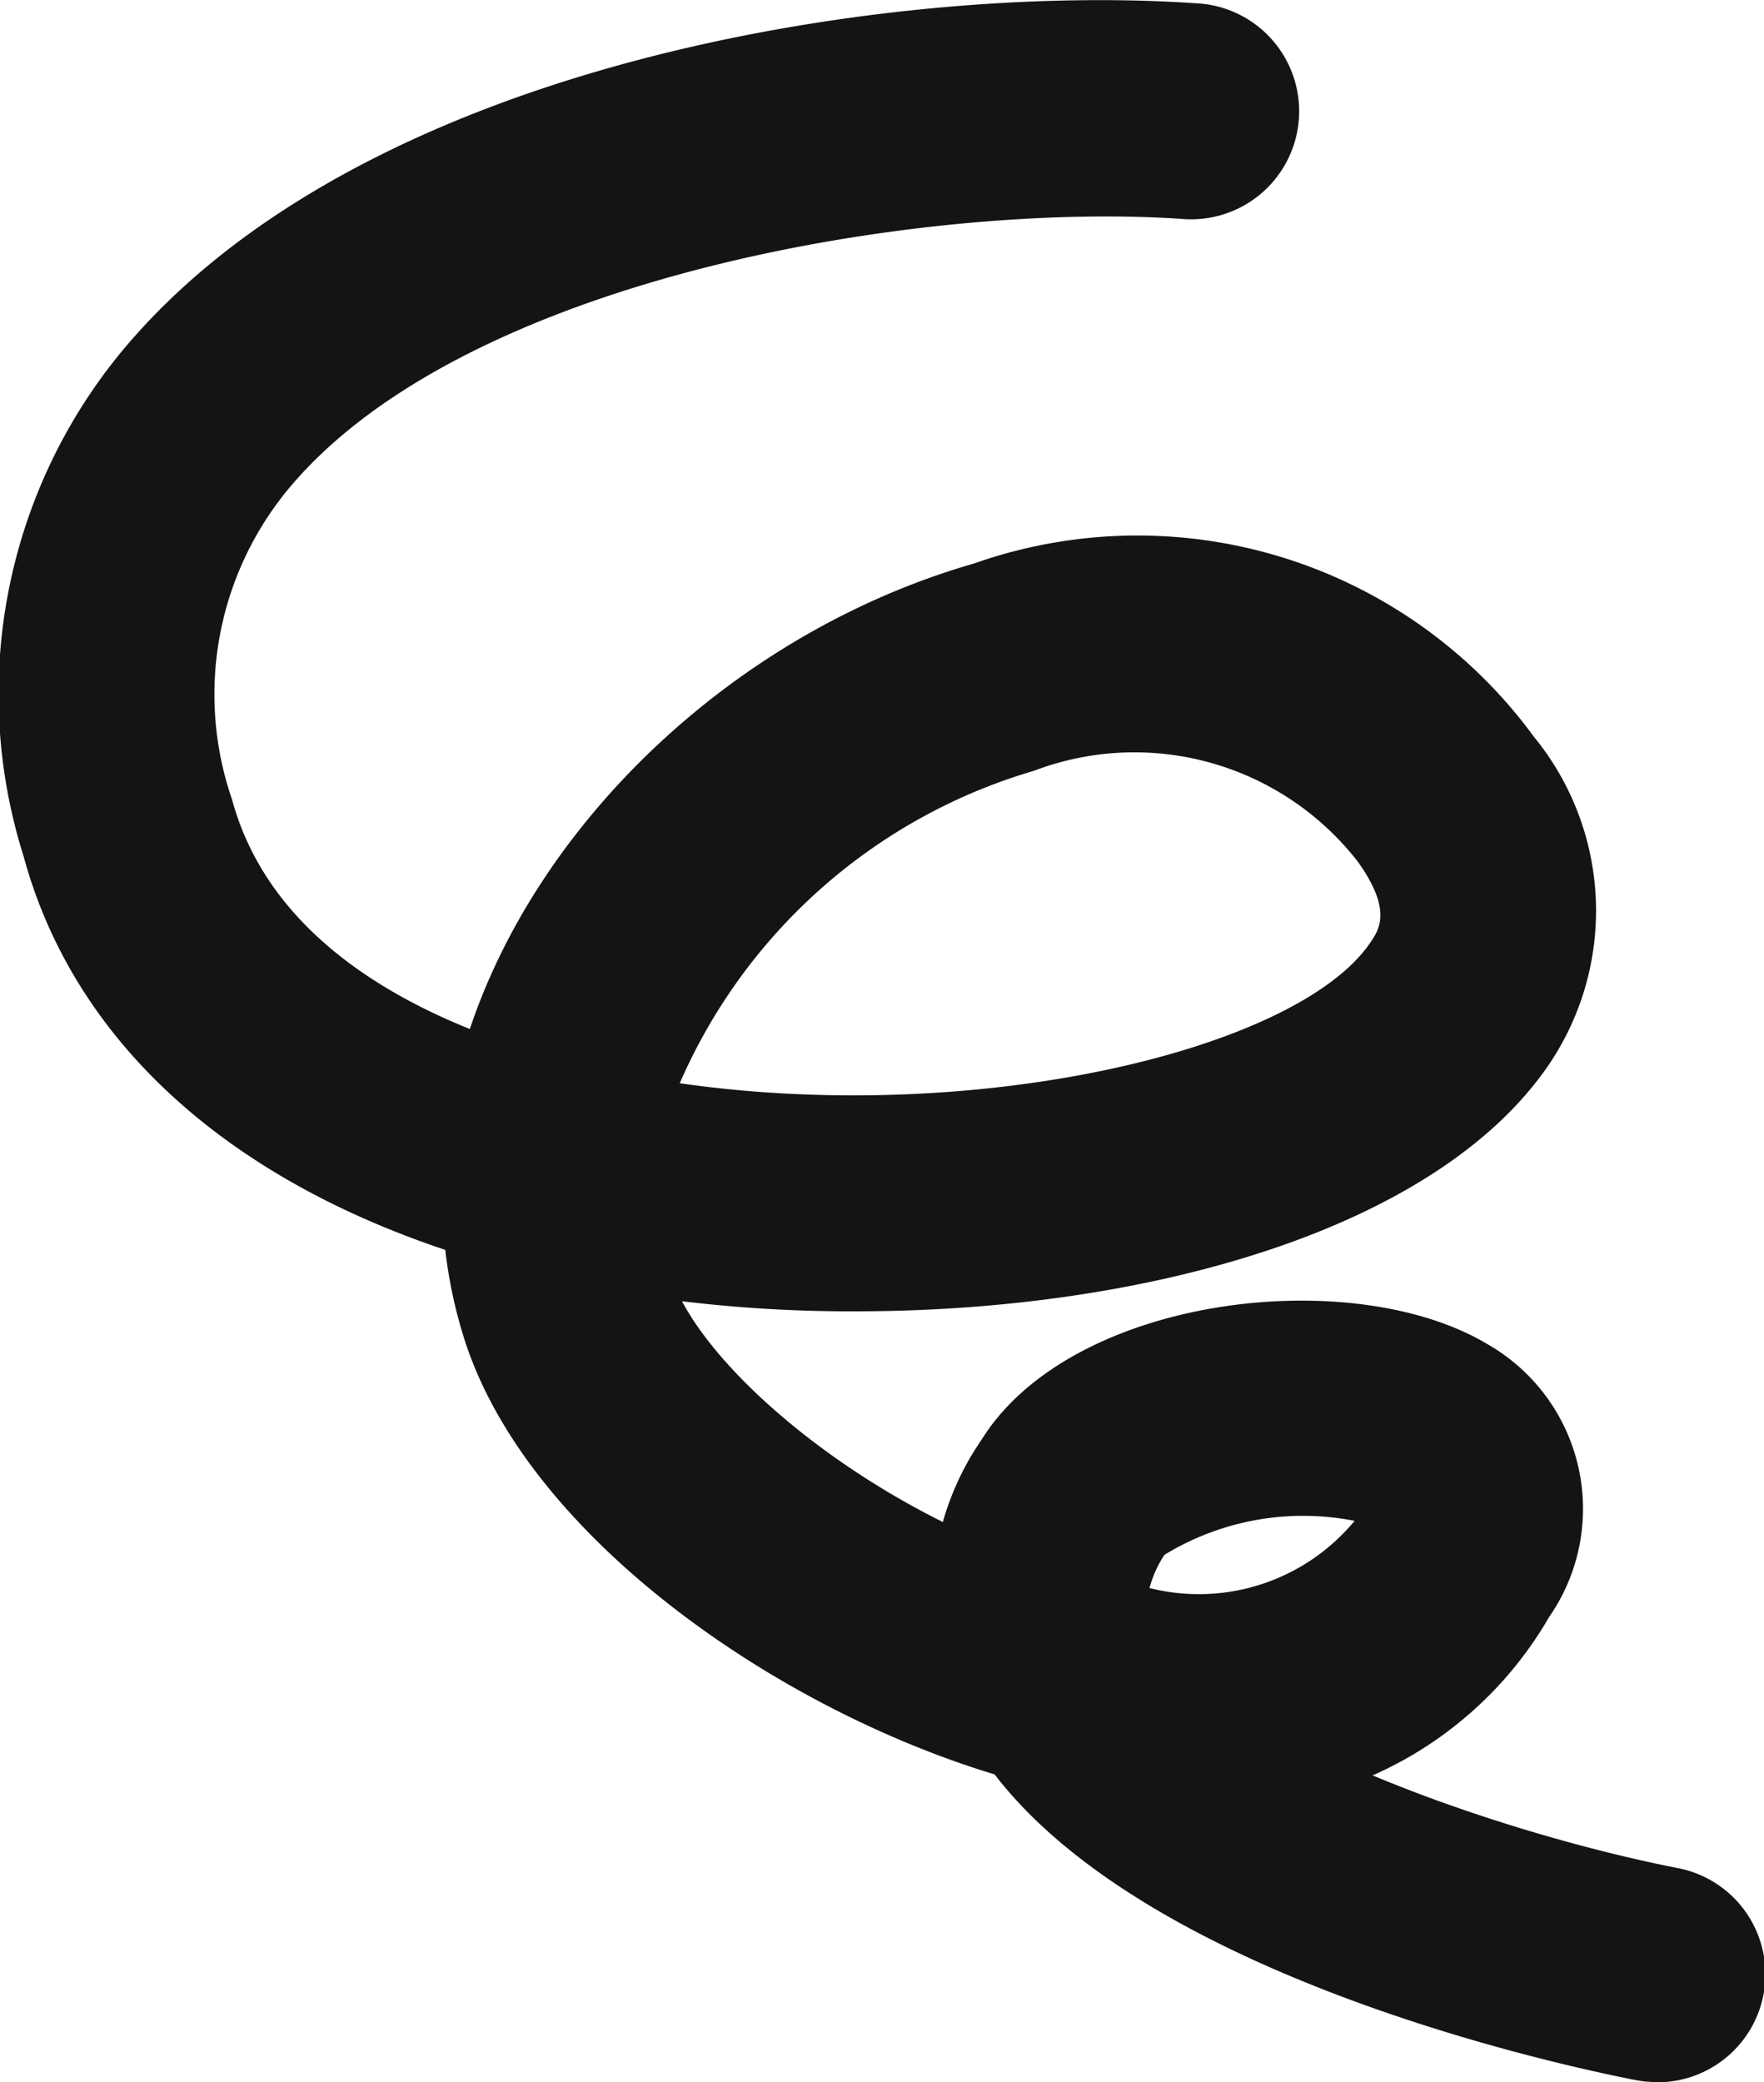
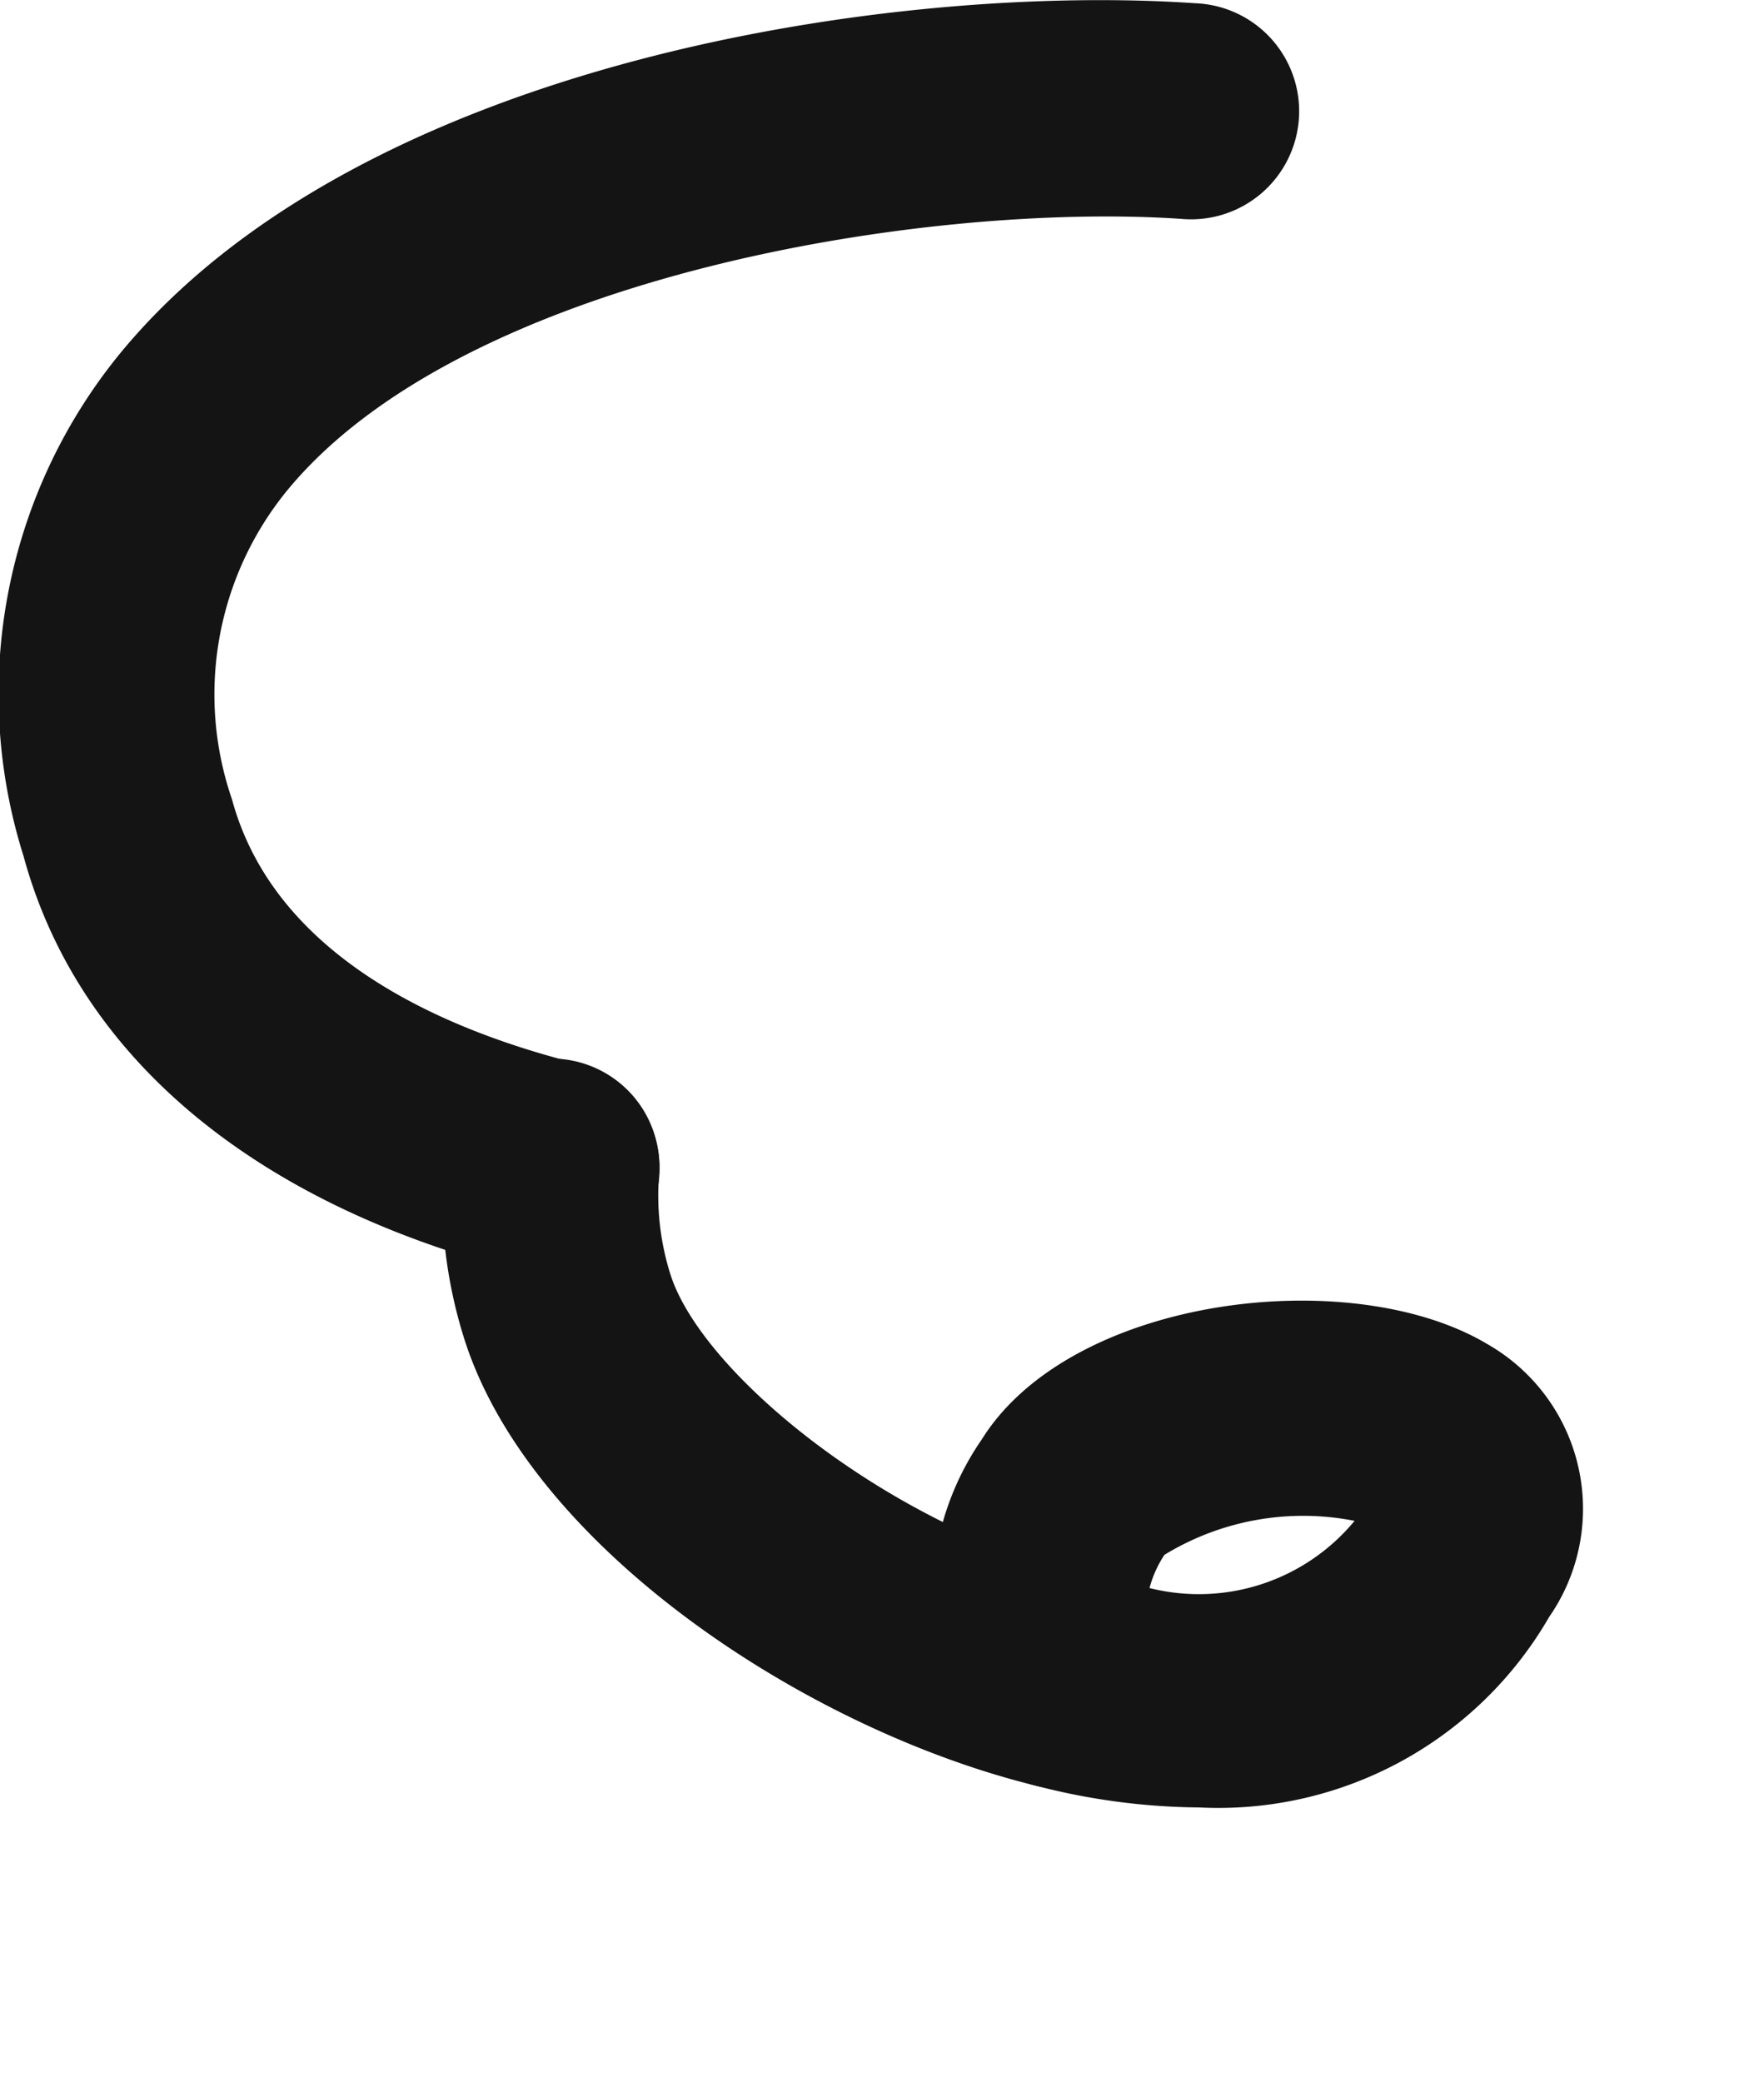
<svg xmlns="http://www.w3.org/2000/svg" width="22.219" height="26.219" viewBox="0 0 22.219 26.219">
  <g id="グループ_21386" data-name="グループ 21386" transform="translate(-10065.001 -813.321)">
-     <path id="パス_137" data-name="パス 137" d="M702.791,808.684a1.348,1.348,0,0,1-.264-.026c-1.124-.221-6.812-1.467-8.41-4.37a1.361,1.361,0,0,1,2.385-1.312c.732,1.33,4.271,2.562,6.549,3.011a1.361,1.361,0,0,1-.261,2.7Z" transform="translate(9383.069 30.856)" fill="#141414" />
-     <path id="パス_138" data-name="パス 138" d="M696.436,797.781a8.387,8.387,0,0,1-2.06-.275,1.36,1.36,0,0,1-.849-.65,3.5,3.5,0,0,1,.172-3.709c1.128-1.808,4.659-2.224,6.37-1.2a2.388,2.388,0,0,1,.777,3.435A4.812,4.812,0,0,1,696.436,797.781Zm-.624-2.763a2.546,2.546,0,0,0,2.583-.846A3.351,3.351,0,0,0,696,794.6,1.416,1.416,0,0,0,695.812,795.018Z" transform="translate(9383.668 38.301)" fill="#141414" />
+     <path id="パス_138" data-name="パス 138" d="M696.436,797.781a8.387,8.387,0,0,1-2.06-.275,1.36,1.36,0,0,1-.849-.65,3.5,3.5,0,0,1,.172-3.709c1.128-1.808,4.659-2.224,6.37-1.2a2.388,2.388,0,0,1,.777,3.435A4.812,4.812,0,0,1,696.436,797.781Zm-.624-2.763a2.546,2.546,0,0,0,2.583-.846A3.351,3.351,0,0,0,696,794.6,1.416,1.416,0,0,0,695.812,795.018" transform="translate(9383.668 38.301)" fill="#141414" />
    <path id="パス_139" data-name="パス 139" d="M681.306,790.969a1.363,1.363,0,0,1-.324-.039c-2.908-.71-6.4-3.02-7.216-5.657a5.985,5.985,0,0,1-.253-2.224,1.361,1.361,0,1,1,2.714.205,3.3,3.3,0,0,0,.141,1.224c.389,1.258,2.772,3.2,5.258,3.808a1.361,1.361,0,0,1-.322,2.683Z" transform="translate(9397.074 44.88)" fill="#141414" />
-     <path id="パス_140" data-name="パス 140" d="M678.743,770.68a17.6,17.6,0,0,1-4.172-.48,1.361,1.361,0,0,1-1.03-1.4c.2-3.263,3.075-6.5,6.686-7.538a6.187,6.187,0,0,1,7.048,2.182,3.458,3.458,0,0,1,.192,4.126C686.04,769.667,682.364,770.68,678.743,770.68Zm-2.227-2.872c3.749.54,7.782-.419,8.7-1.772.111-.163.277-.408-.156-1.015a3.563,3.563,0,0,0-4.083-1.147A7.015,7.015,0,0,0,676.517,767.808Z" transform="translate(9397.046 59.154)" fill="#141414" />
    <path id="パス_141" data-name="パス 141" d="M662.772,755.514a1.357,1.357,0,0,1-.331-.041c-3.385-.846-5.628-2.711-6.318-5.253a6.776,6.776,0,0,1,1.208-6.318c3.03-3.7,9.767-4.68,13.553-4.42a1.361,1.361,0,1,1-.181,2.715c-3.24-.216-9.054.726-11.266,3.429a4.057,4.057,0,0,0-.688,3.881c.538,1.985,2.664,2.905,4.352,3.327a1.361,1.361,0,0,1-.329,2.682Z" transform="translate(9409.174 73.88)" fill="#141414" />
  </g>
</svg>